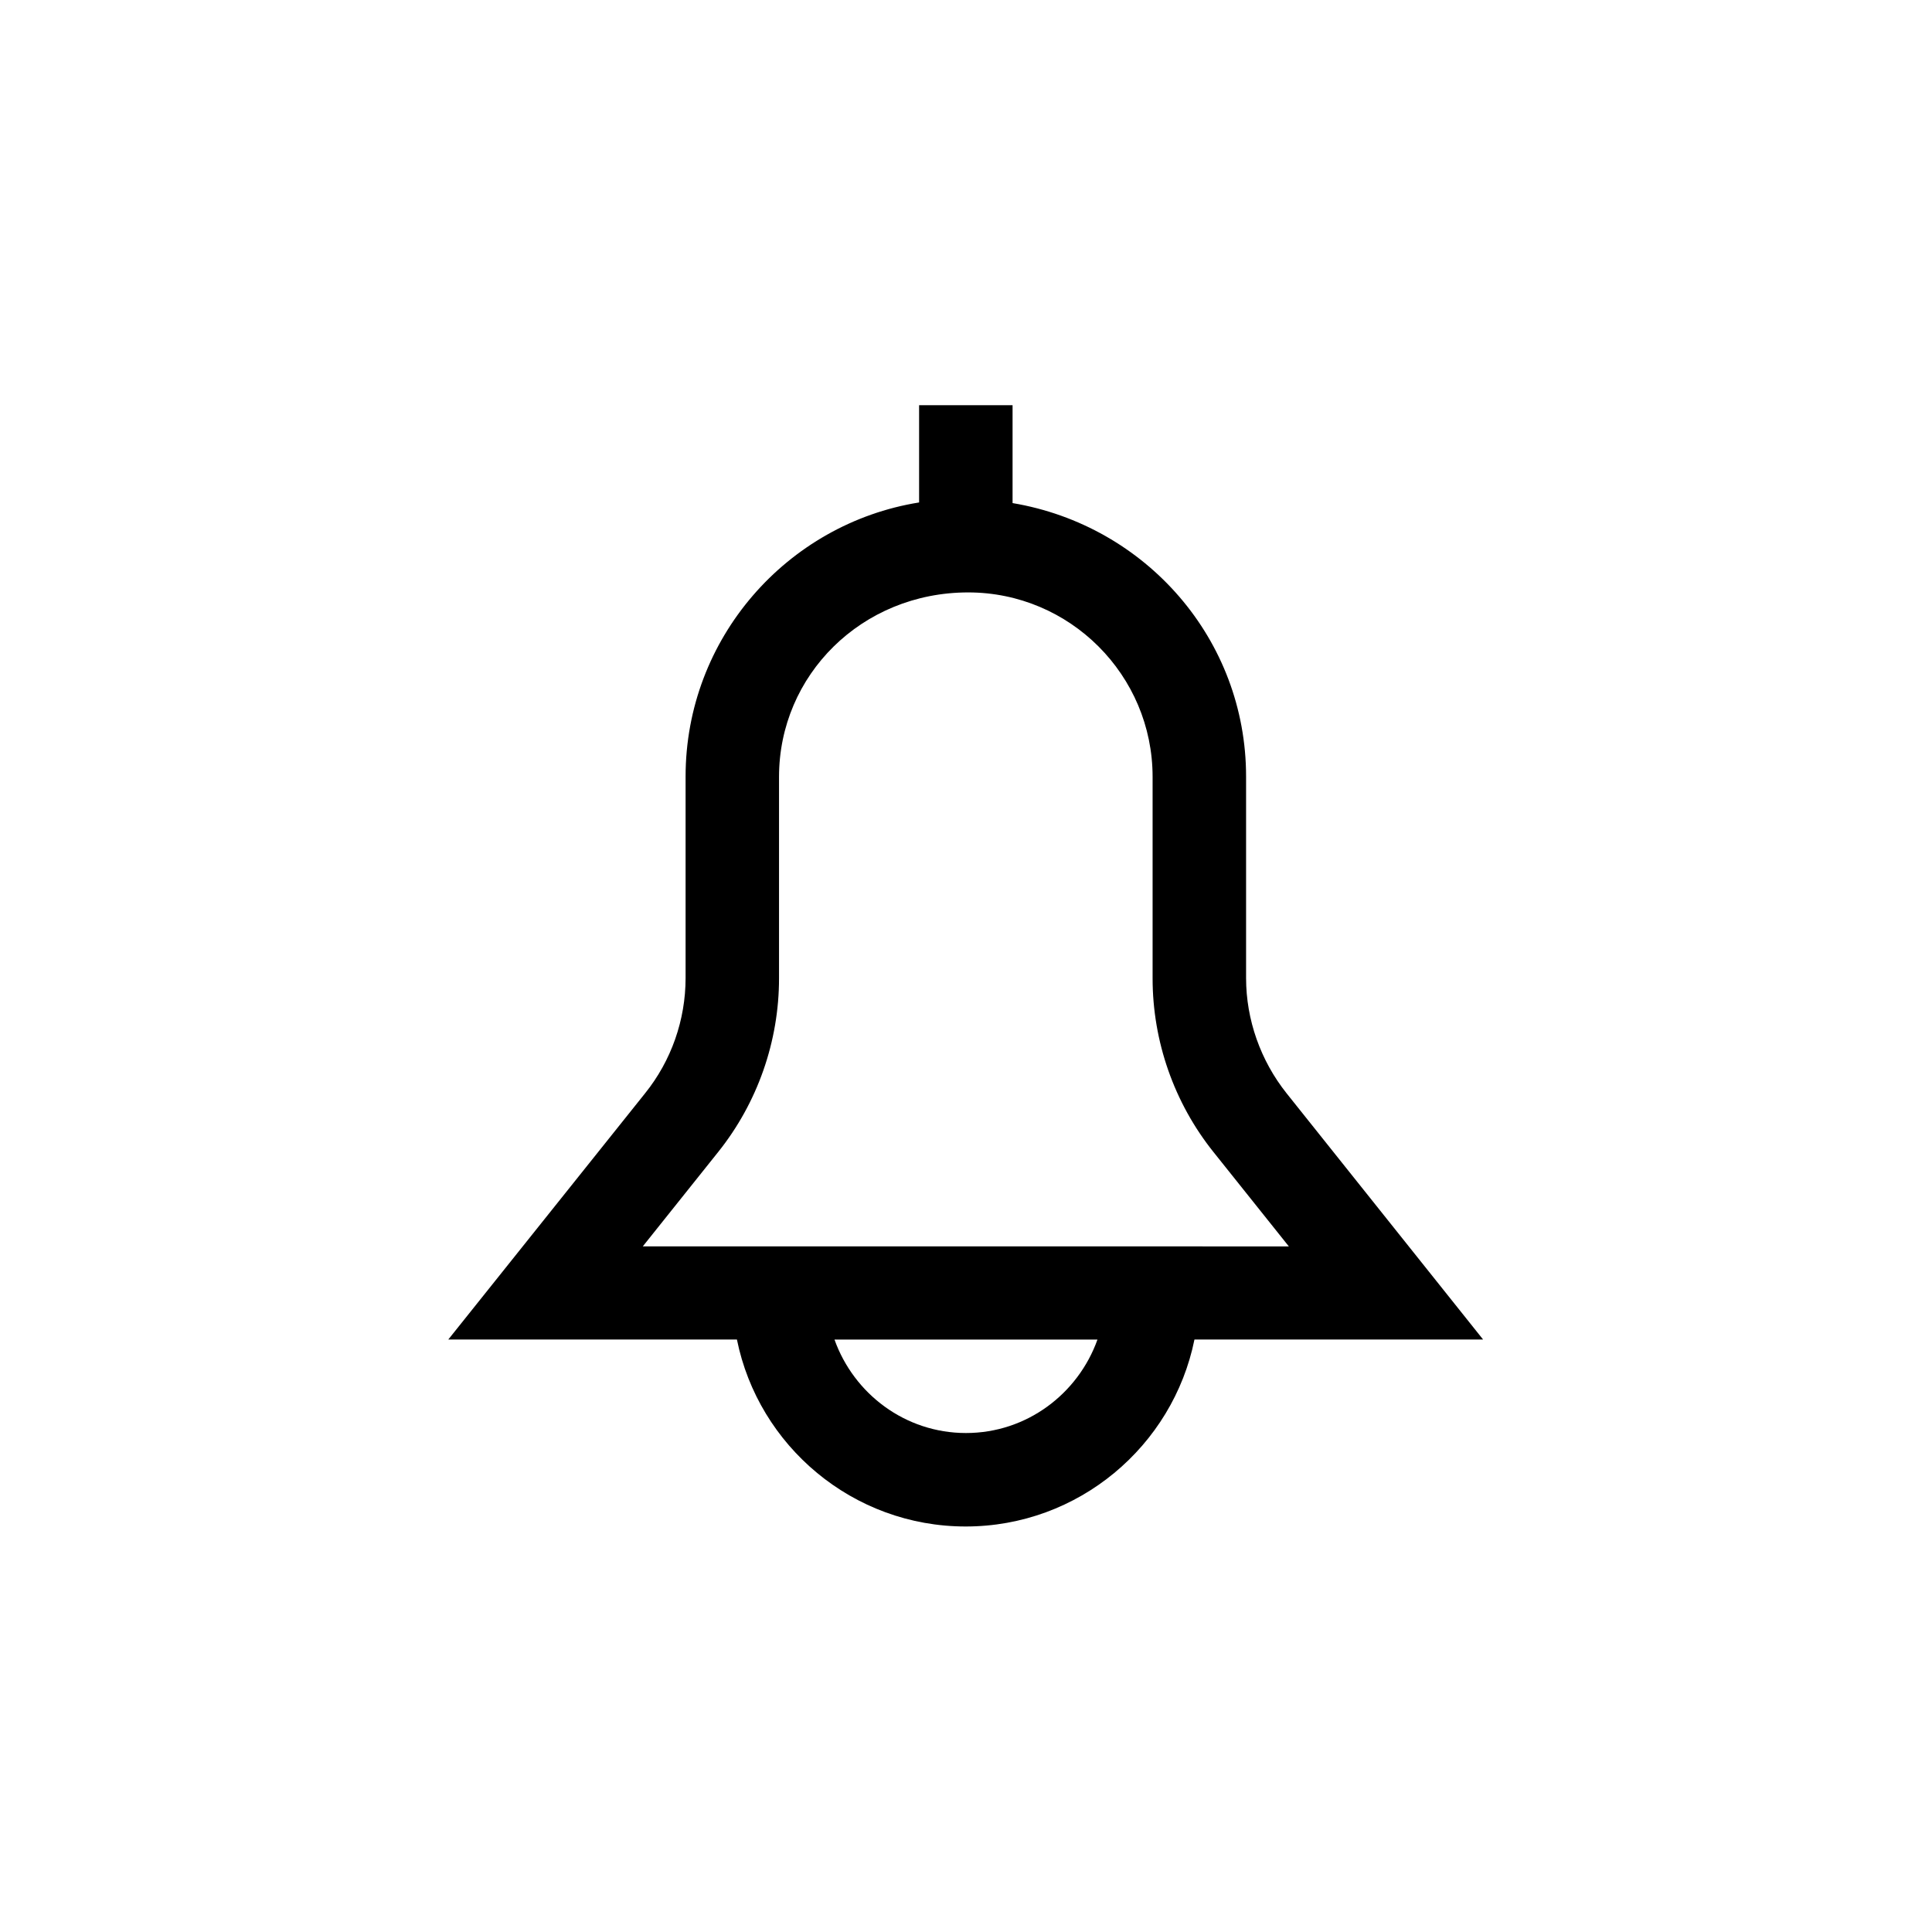
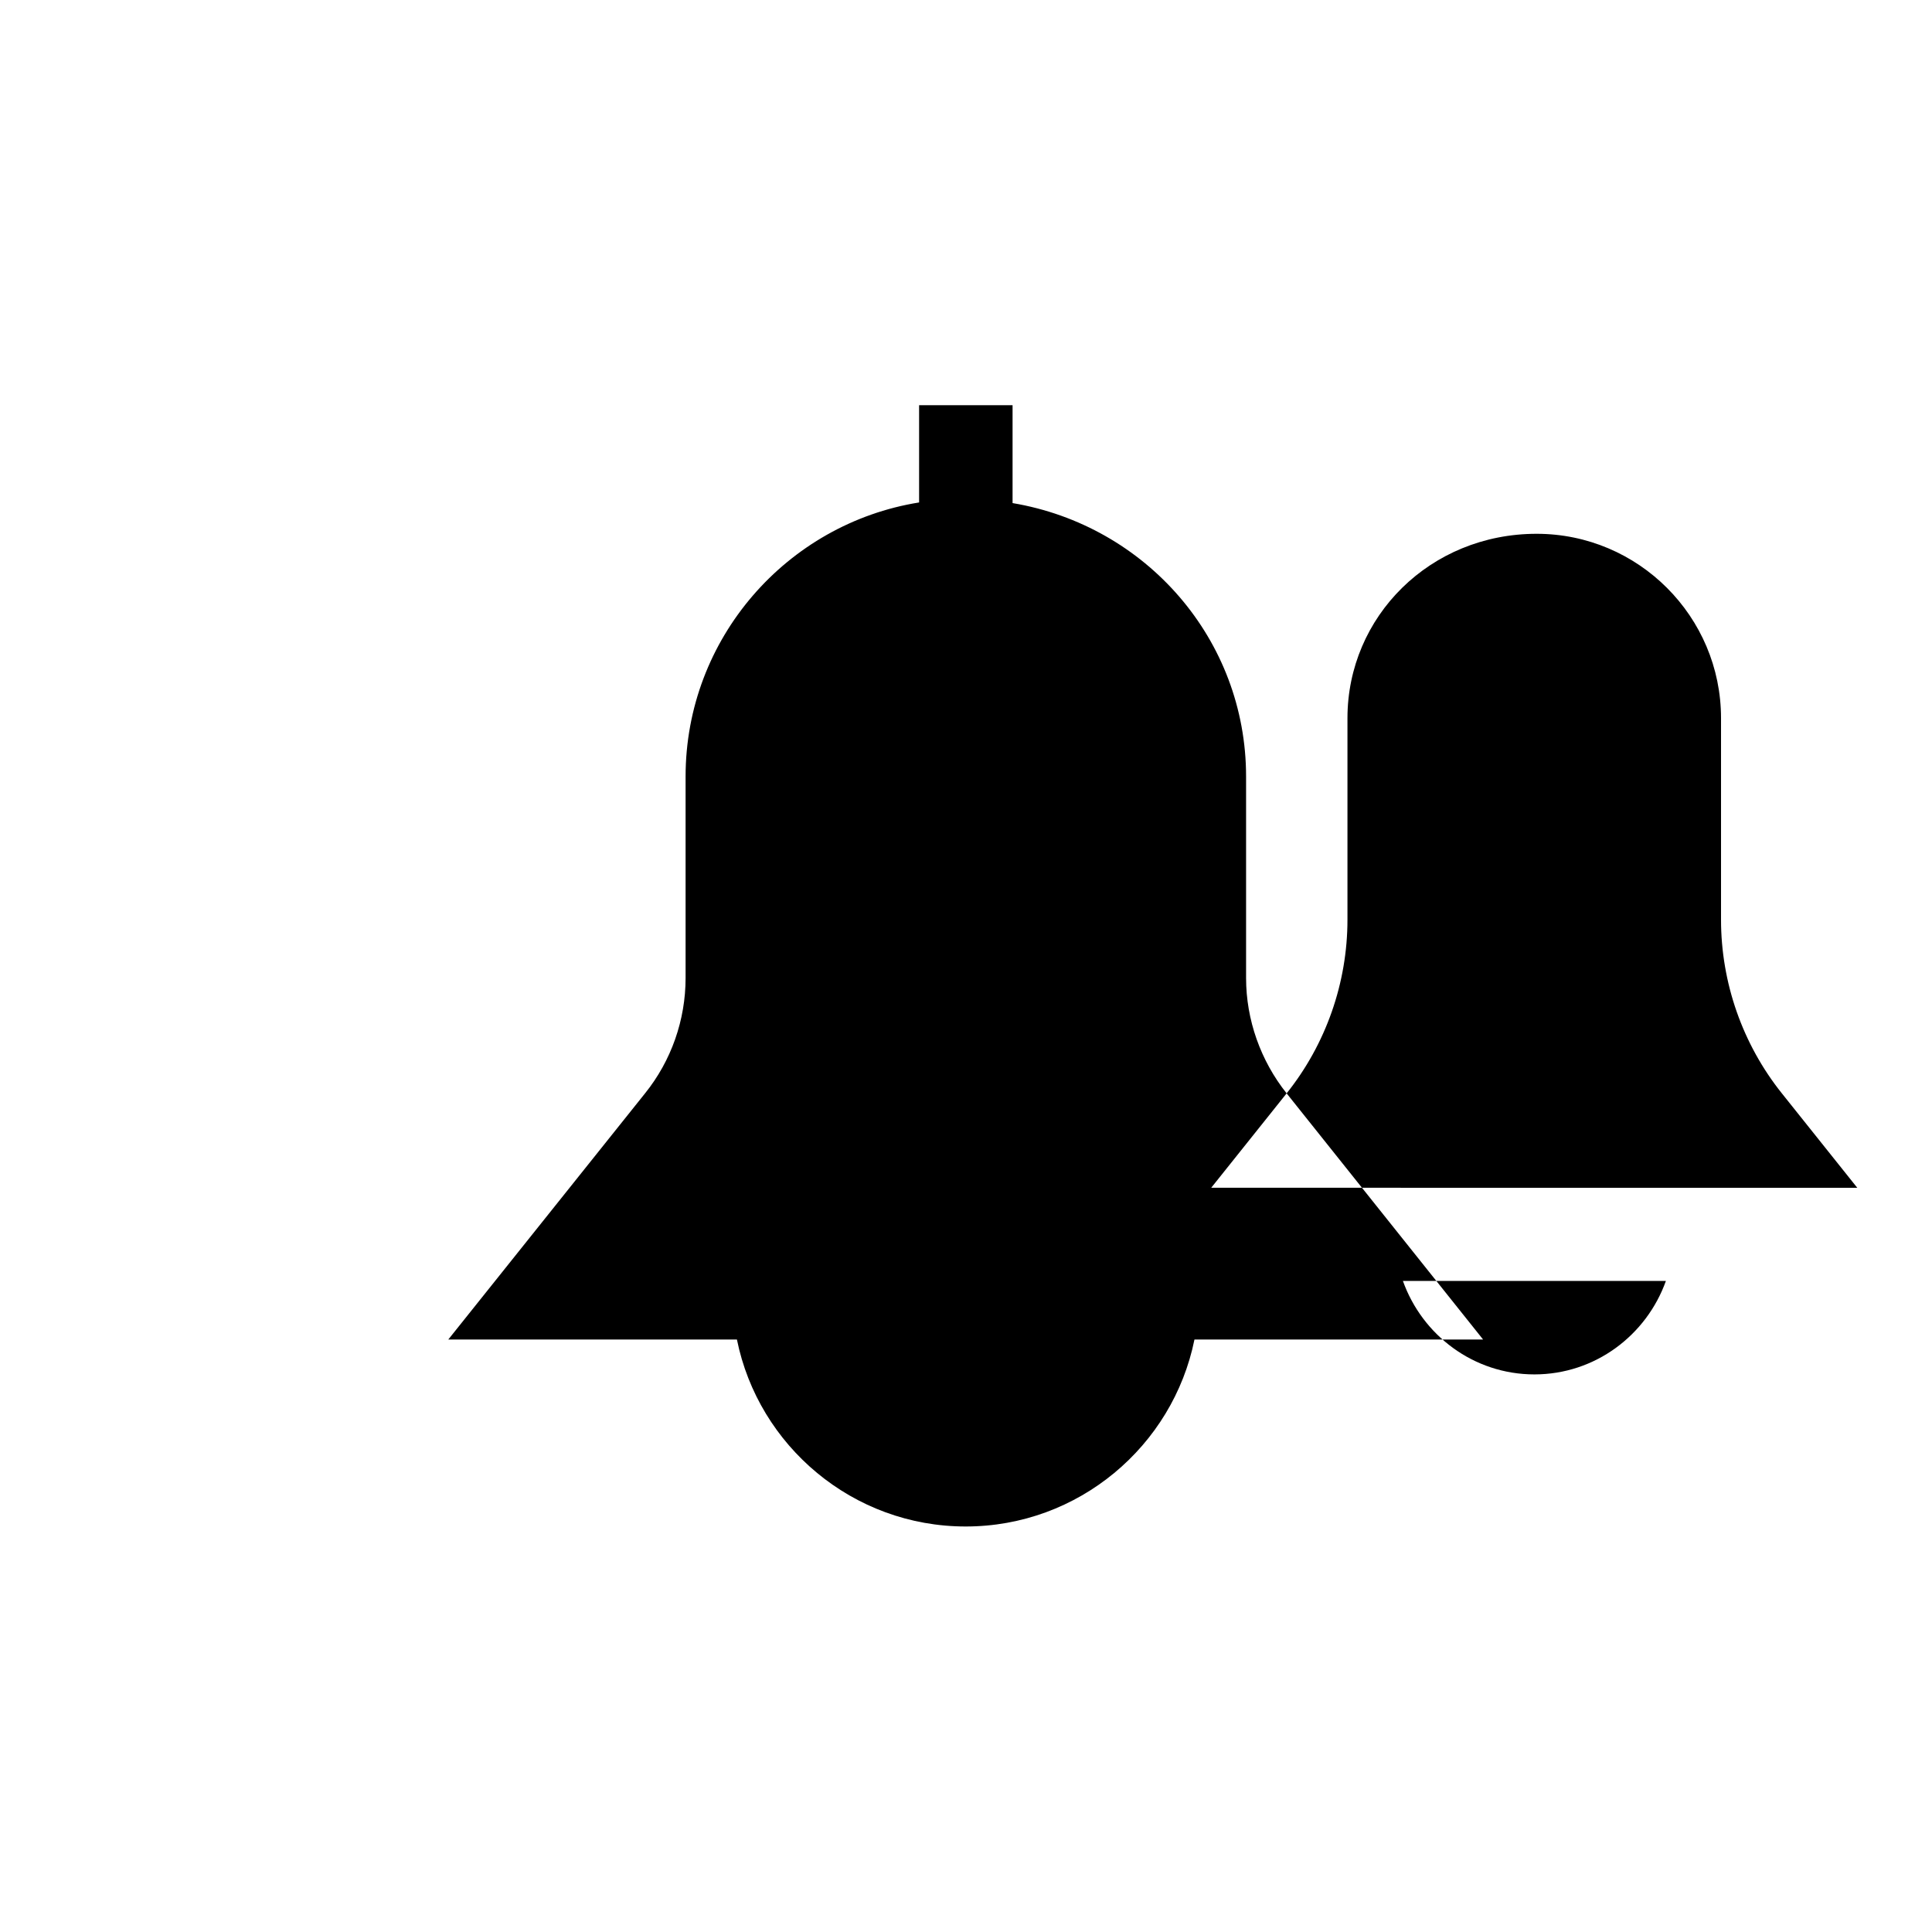
<svg xmlns="http://www.w3.org/2000/svg" fill="#000000" width="800px" height="800px" version="1.1" viewBox="144 144 512 512">
-   <path d="m484.97 433.75c-6.887-8.648-10.746-19.48-10.746-30.562v-53.402c0-36.273-26.449-66.504-61.883-72.465v-25.945h-24.77v25.777c-35.016 5.625-61.883 36.023-61.883 72.633v53.402c0 11.082-3.777 21.914-10.746 30.562l-52.145 65.242h76.496c5.711 28.215 30.73 49.543 60.625 49.543s54.914-21.328 60.625-49.543h76.496zm-150.64 15.535c10.41-13.016 16.121-29.305 16.121-46.016v-53.402c0-26.953 21.914-48.871 50.129-48.871 26.953 0 48.871 21.914 48.871 48.871v53.402c0 16.711 5.711 33 16.121 46.016l19.984 25.023-171.21-0.004zm65.664 74.48c-16.121 0-29.727-10.41-34.848-24.77h69.695c-5.125 14.355-18.727 24.77-34.848 24.77z" />
+   <path d="m484.97 433.75c-6.887-8.648-10.746-19.48-10.746-30.562v-53.402c0-36.273-26.449-66.504-61.883-72.465v-25.945h-24.77v25.777c-35.016 5.625-61.883 36.023-61.883 72.633v53.402c0 11.082-3.777 21.914-10.746 30.562l-52.145 65.242h76.496c5.711 28.215 30.73 49.543 60.625 49.543s54.914-21.328 60.625-49.543h76.496zc10.41-13.016 16.121-29.305 16.121-46.016v-53.402c0-26.953 21.914-48.871 50.129-48.871 26.953 0 48.871 21.914 48.871 48.871v53.402c0 16.711 5.711 33 16.121 46.016l19.984 25.023-171.21-0.004zm65.664 74.48c-16.121 0-29.727-10.41-34.848-24.77h69.695c-5.125 14.355-18.727 24.77-34.848 24.77z" />
</svg>